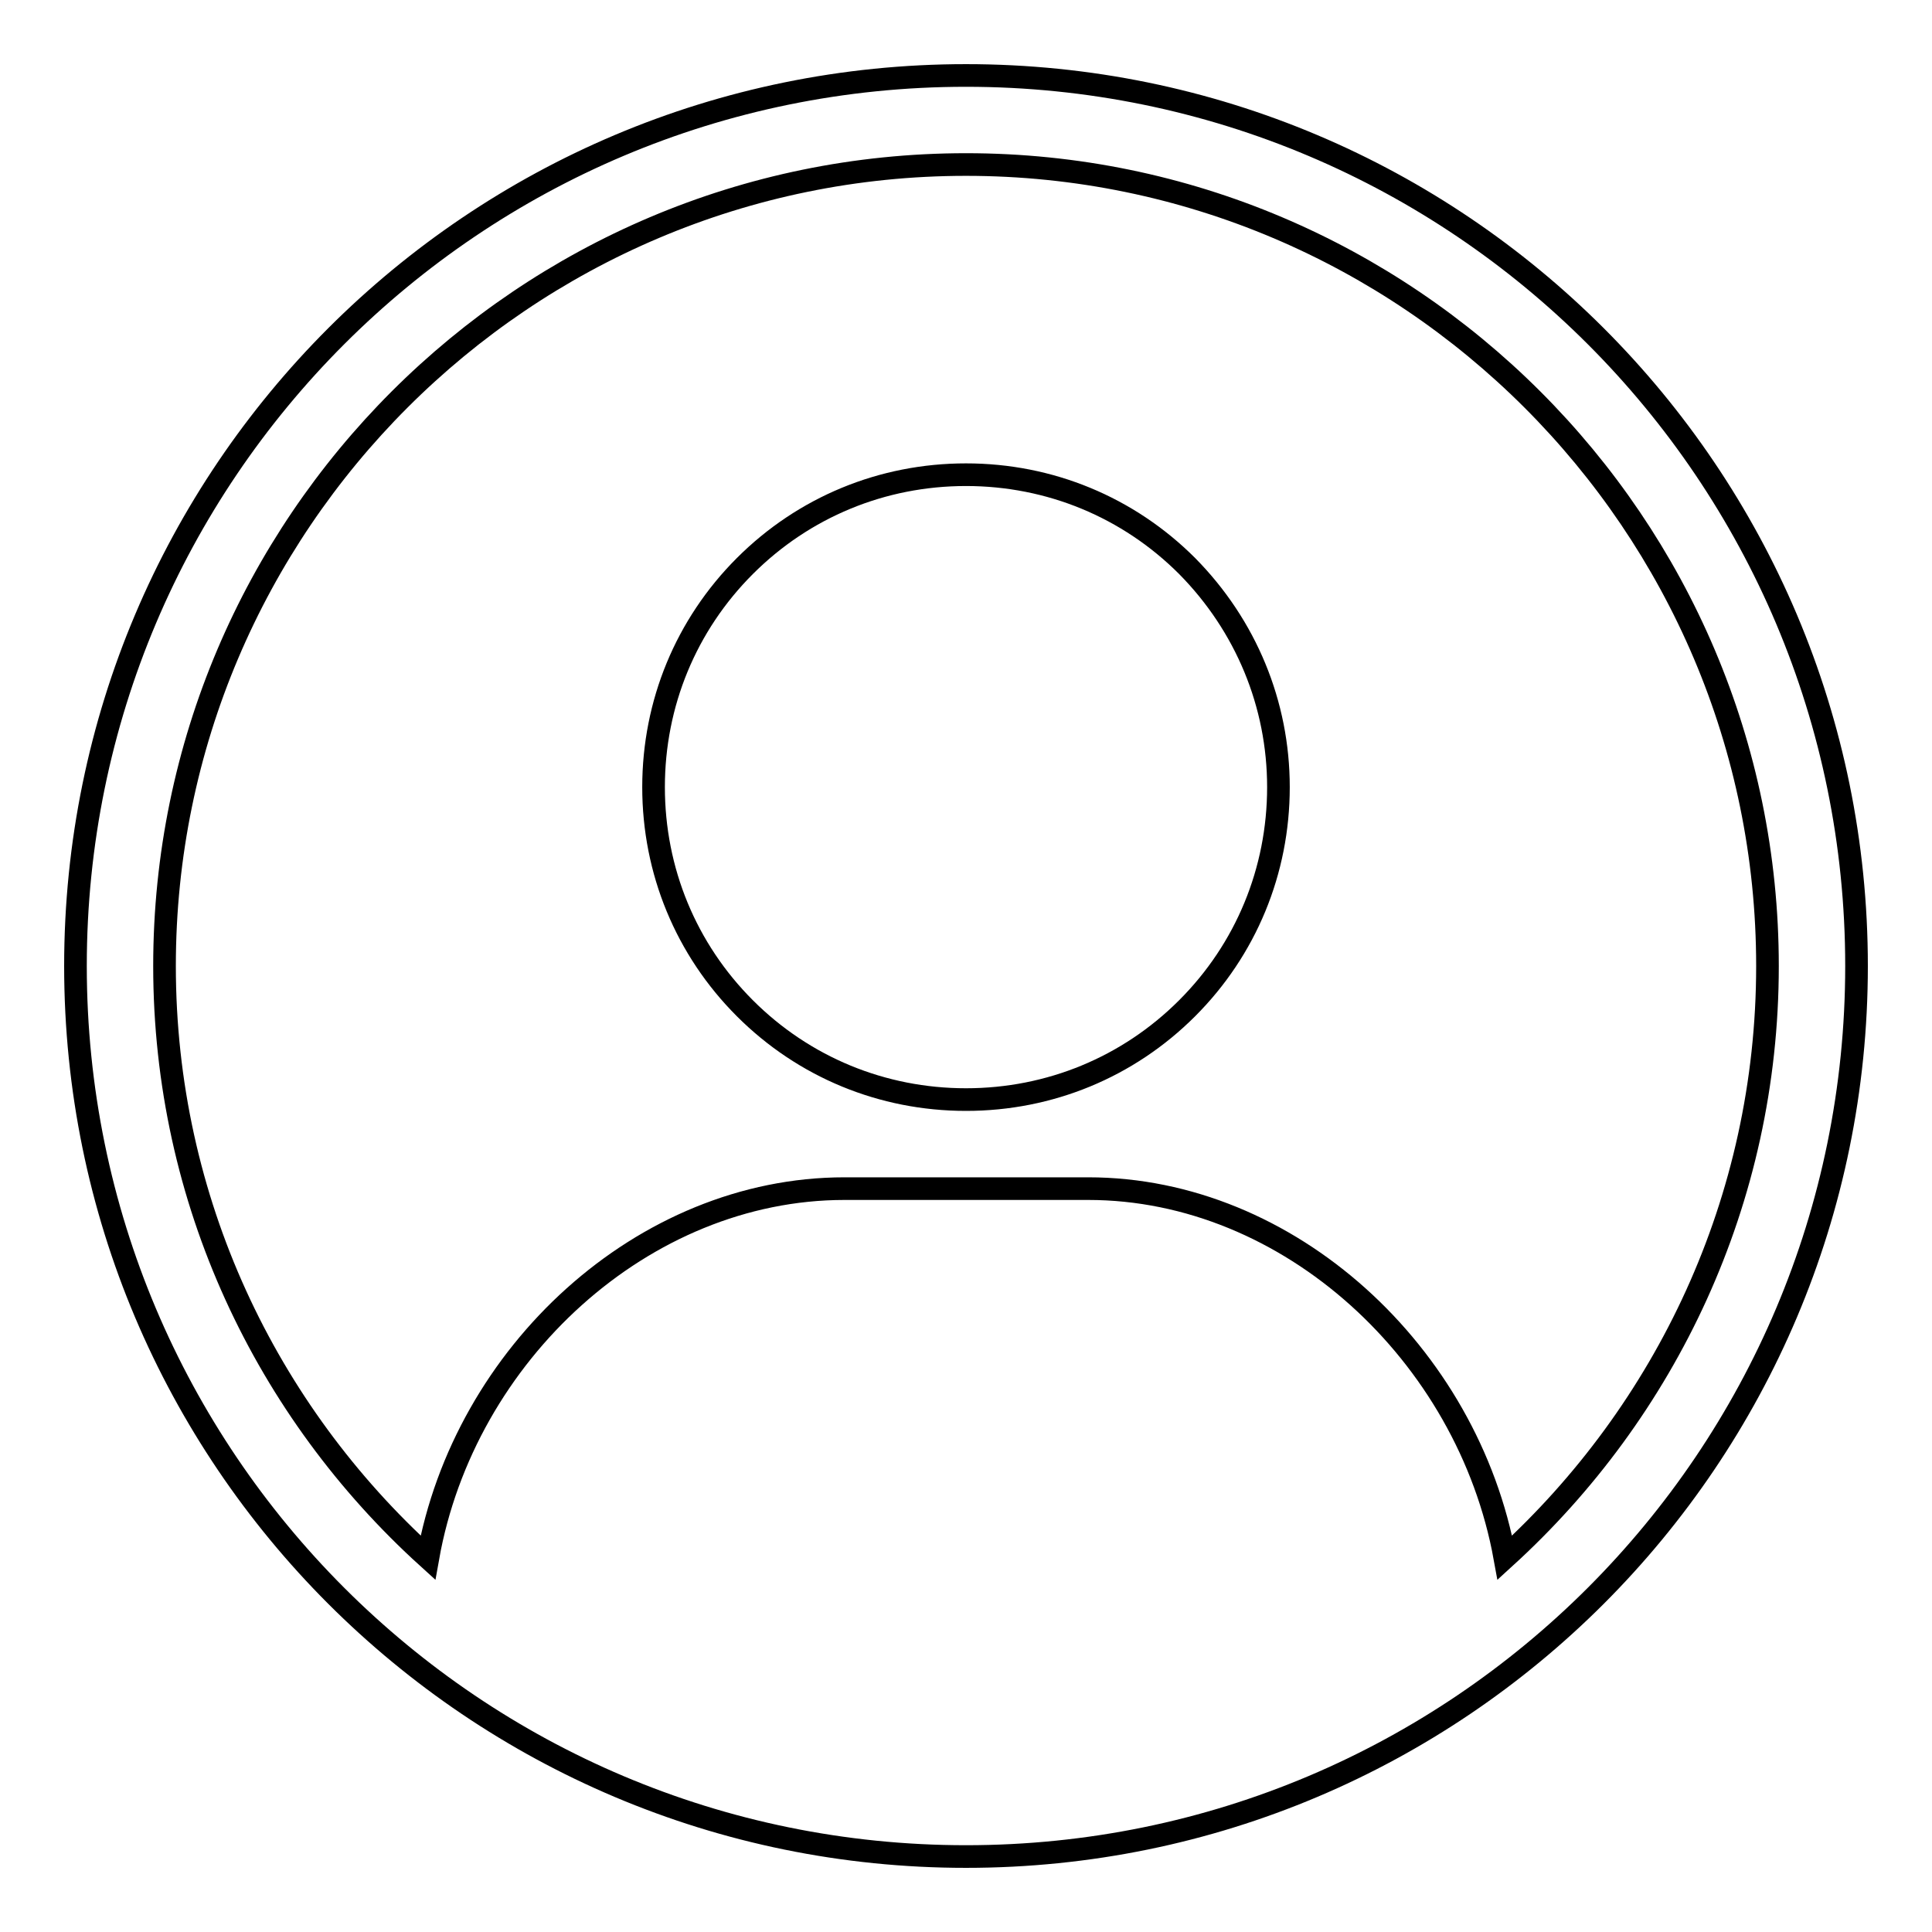
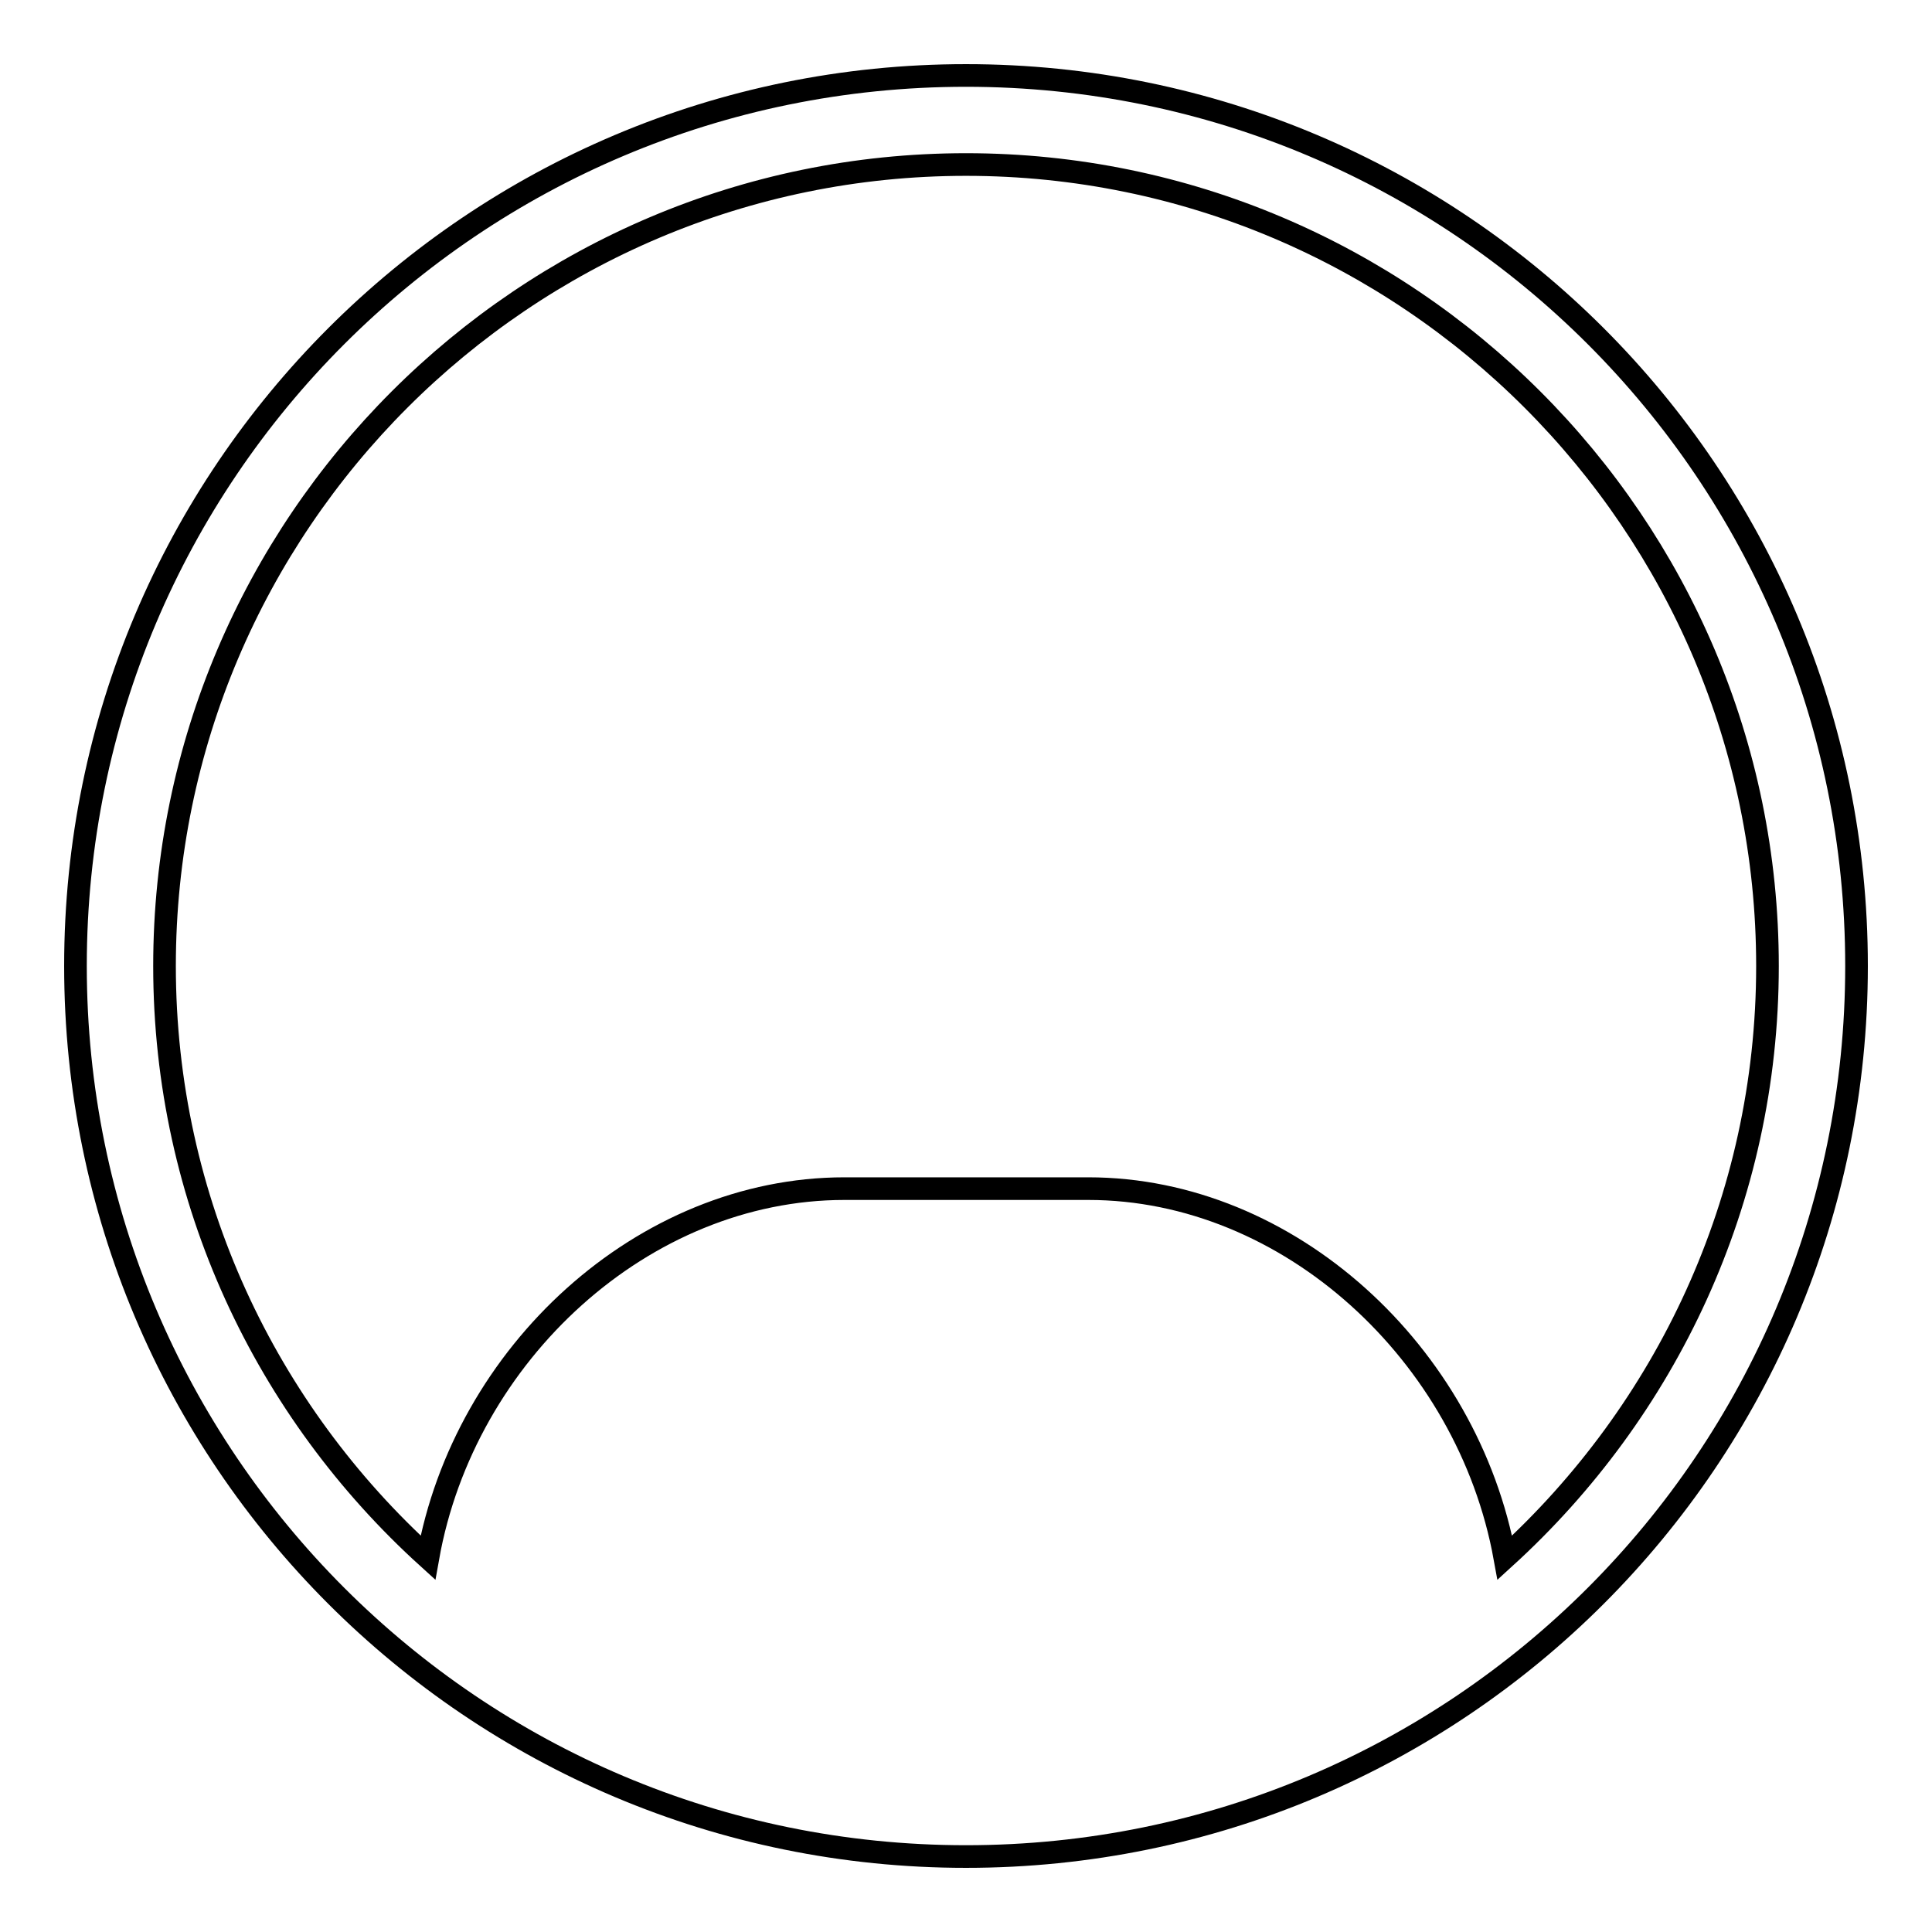
<svg xmlns="http://www.w3.org/2000/svg" version="1.1" x="0px" y="0px" viewBox="0 0 256 256" enable-background="new 0 0 256 256" xml:space="preserve">
  <g>
    <g>
      <path stroke-width="3" fill-opacity="0" stroke="#000000" d="M128,10C62.8,10,10,62.8,10,128c0,65.2,52.8,118,118,118c65.2,0,118-52.8,118-118C246,62.8,193.2,10,128,10z M199.4,206.4c-4.9-27-28.6-48.9-55.2-48.9h-32.3c-26.7,0-50.4,21.9-55.2,48.9C35.3,187,21.8,159.1,21.8,128C21.8,69.4,69.5,21.8,128,21.8c58.5,0,106.2,47.6,106.2,106.2C234.2,159.1,220.7,187,199.4,206.4z" />
-       <path stroke-width="3" fill-opacity="0" stroke="#000000" d="M128,62.9c-11.1,0-21.5,4.3-29.3,12.1c-7.8,7.8-12.1,18.2-12.1,29.3c0,11.1,4.3,21.5,12.1,29.3c7.8,7.8,18.2,12.1,29.3,12.1c11.1,0,21.5-4.3,29.3-12.1c7.8-7.8,12.1-18.2,12.1-29.3c0-11-4.3-21.4-12.1-29.3C149.5,67.2,139.1,62.9,128,62.9z" />
    </g>
  </g>
</svg>